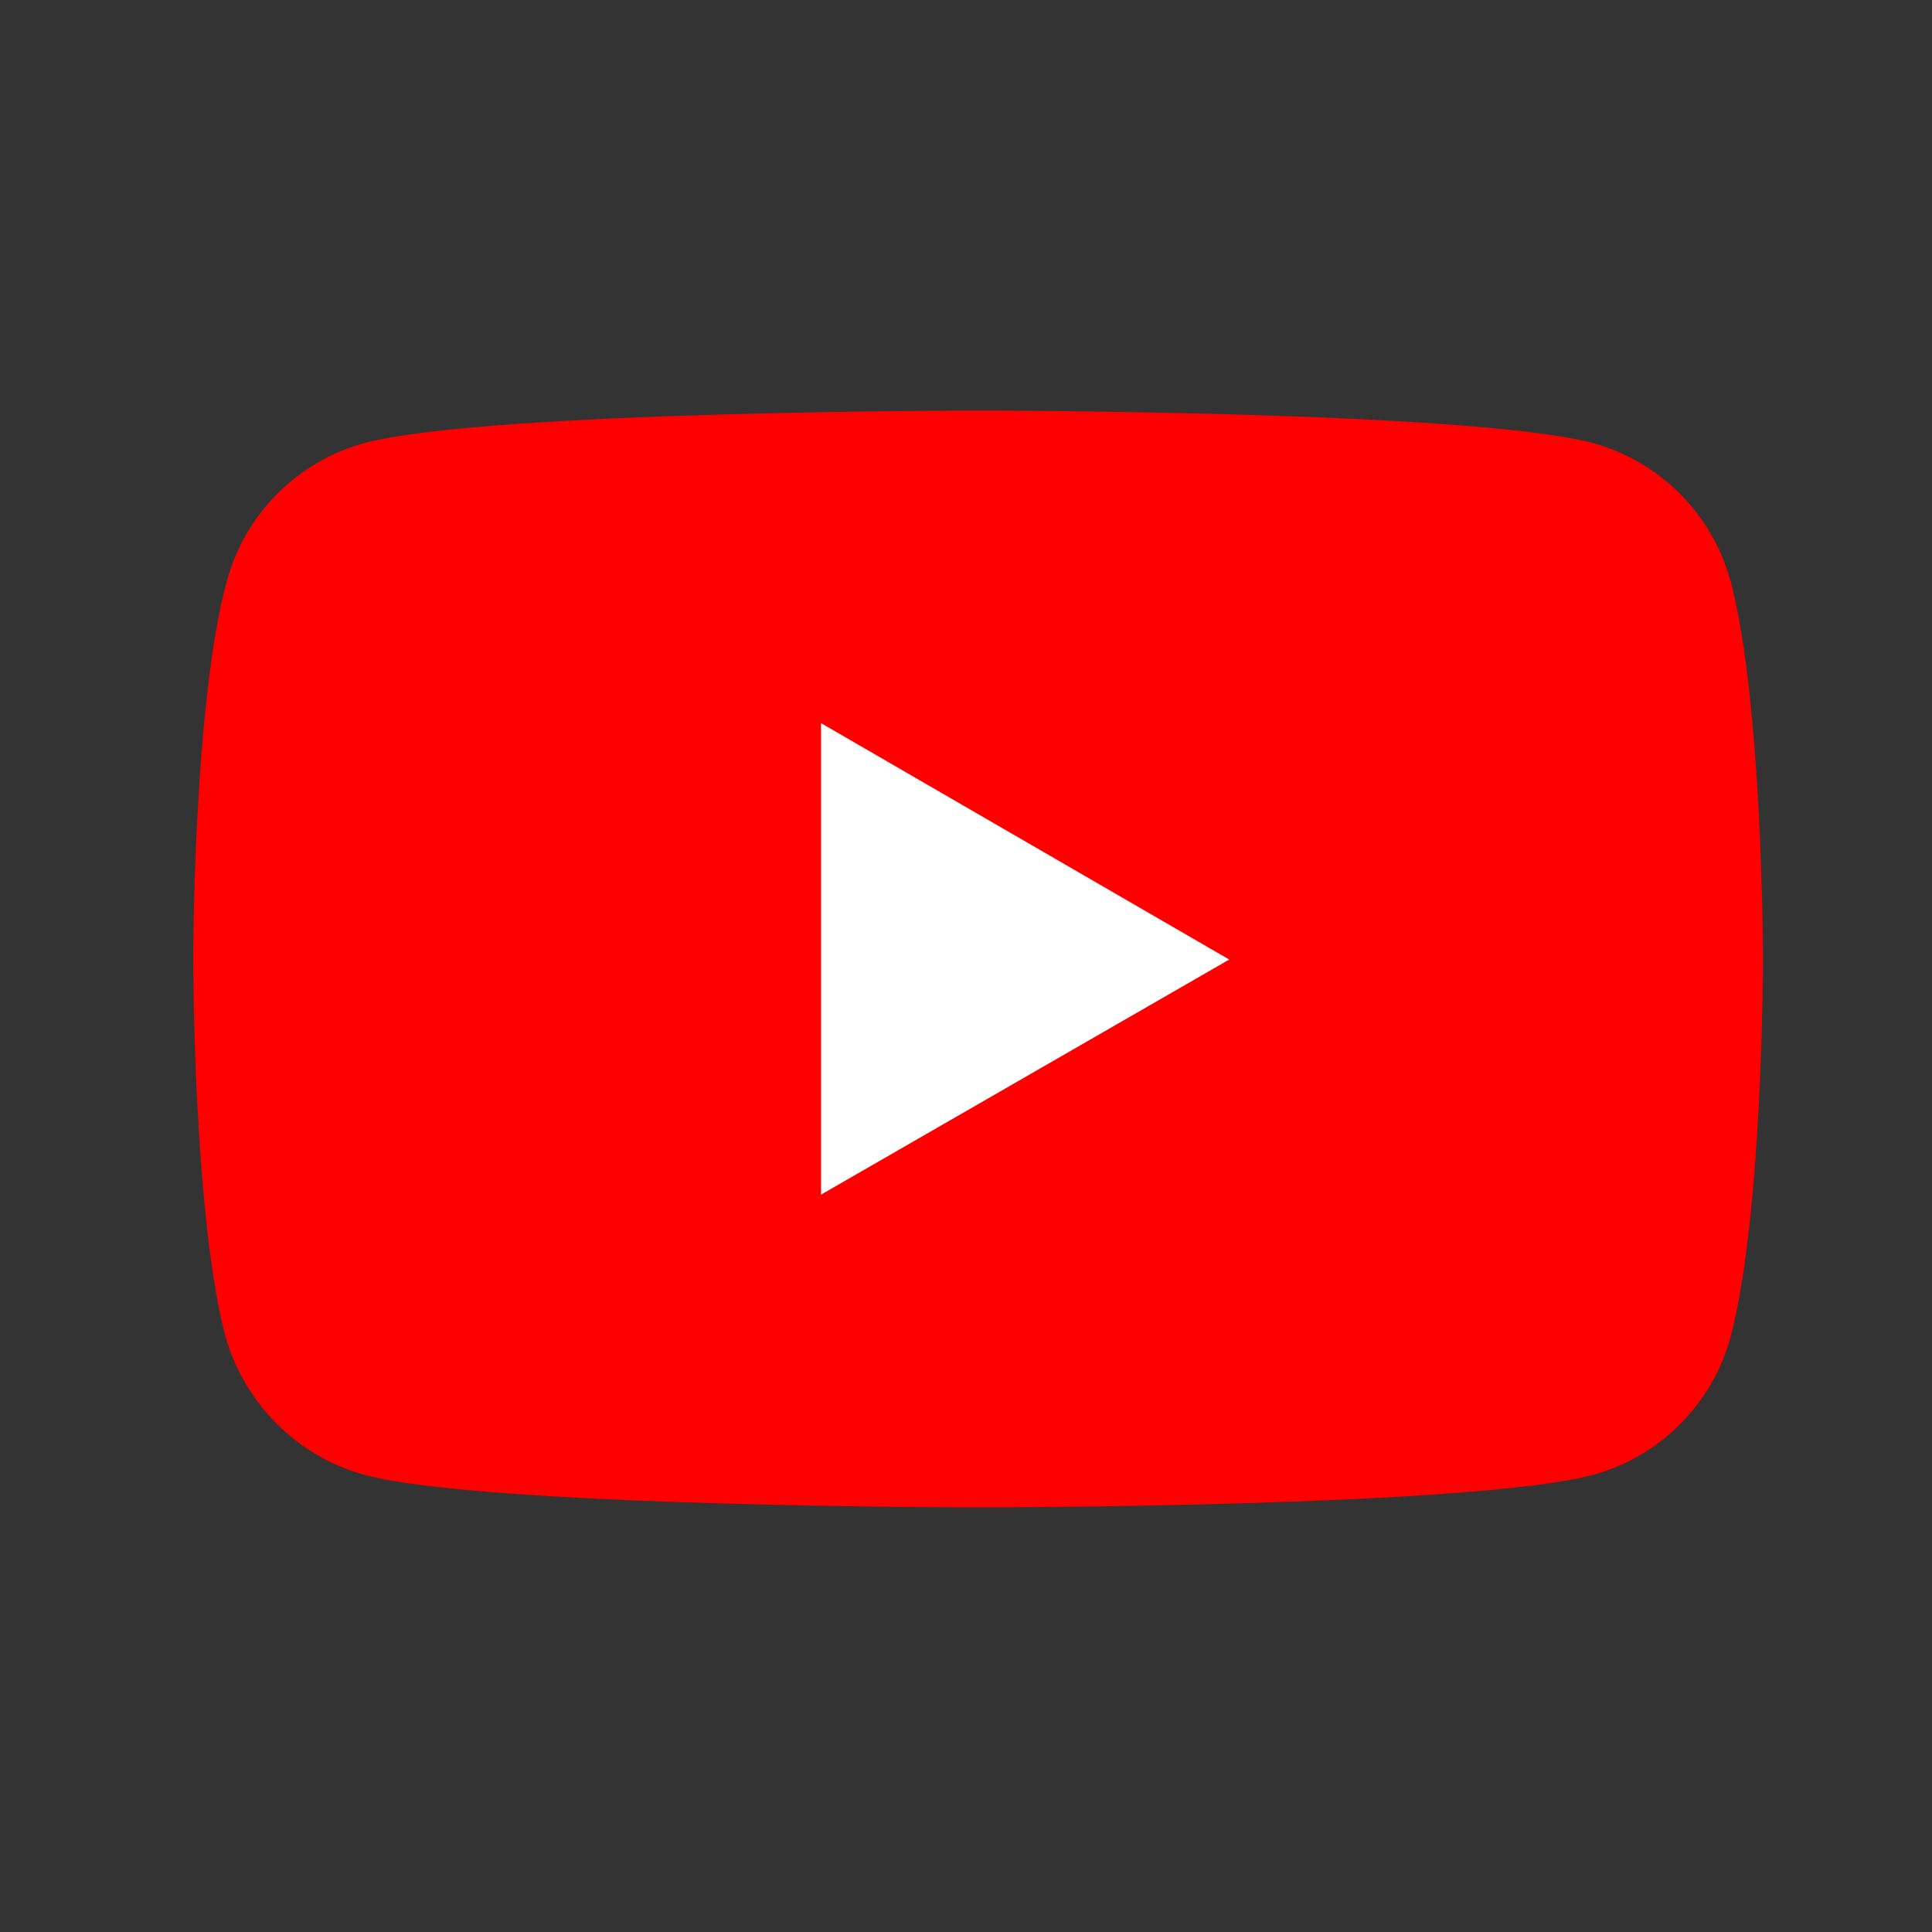
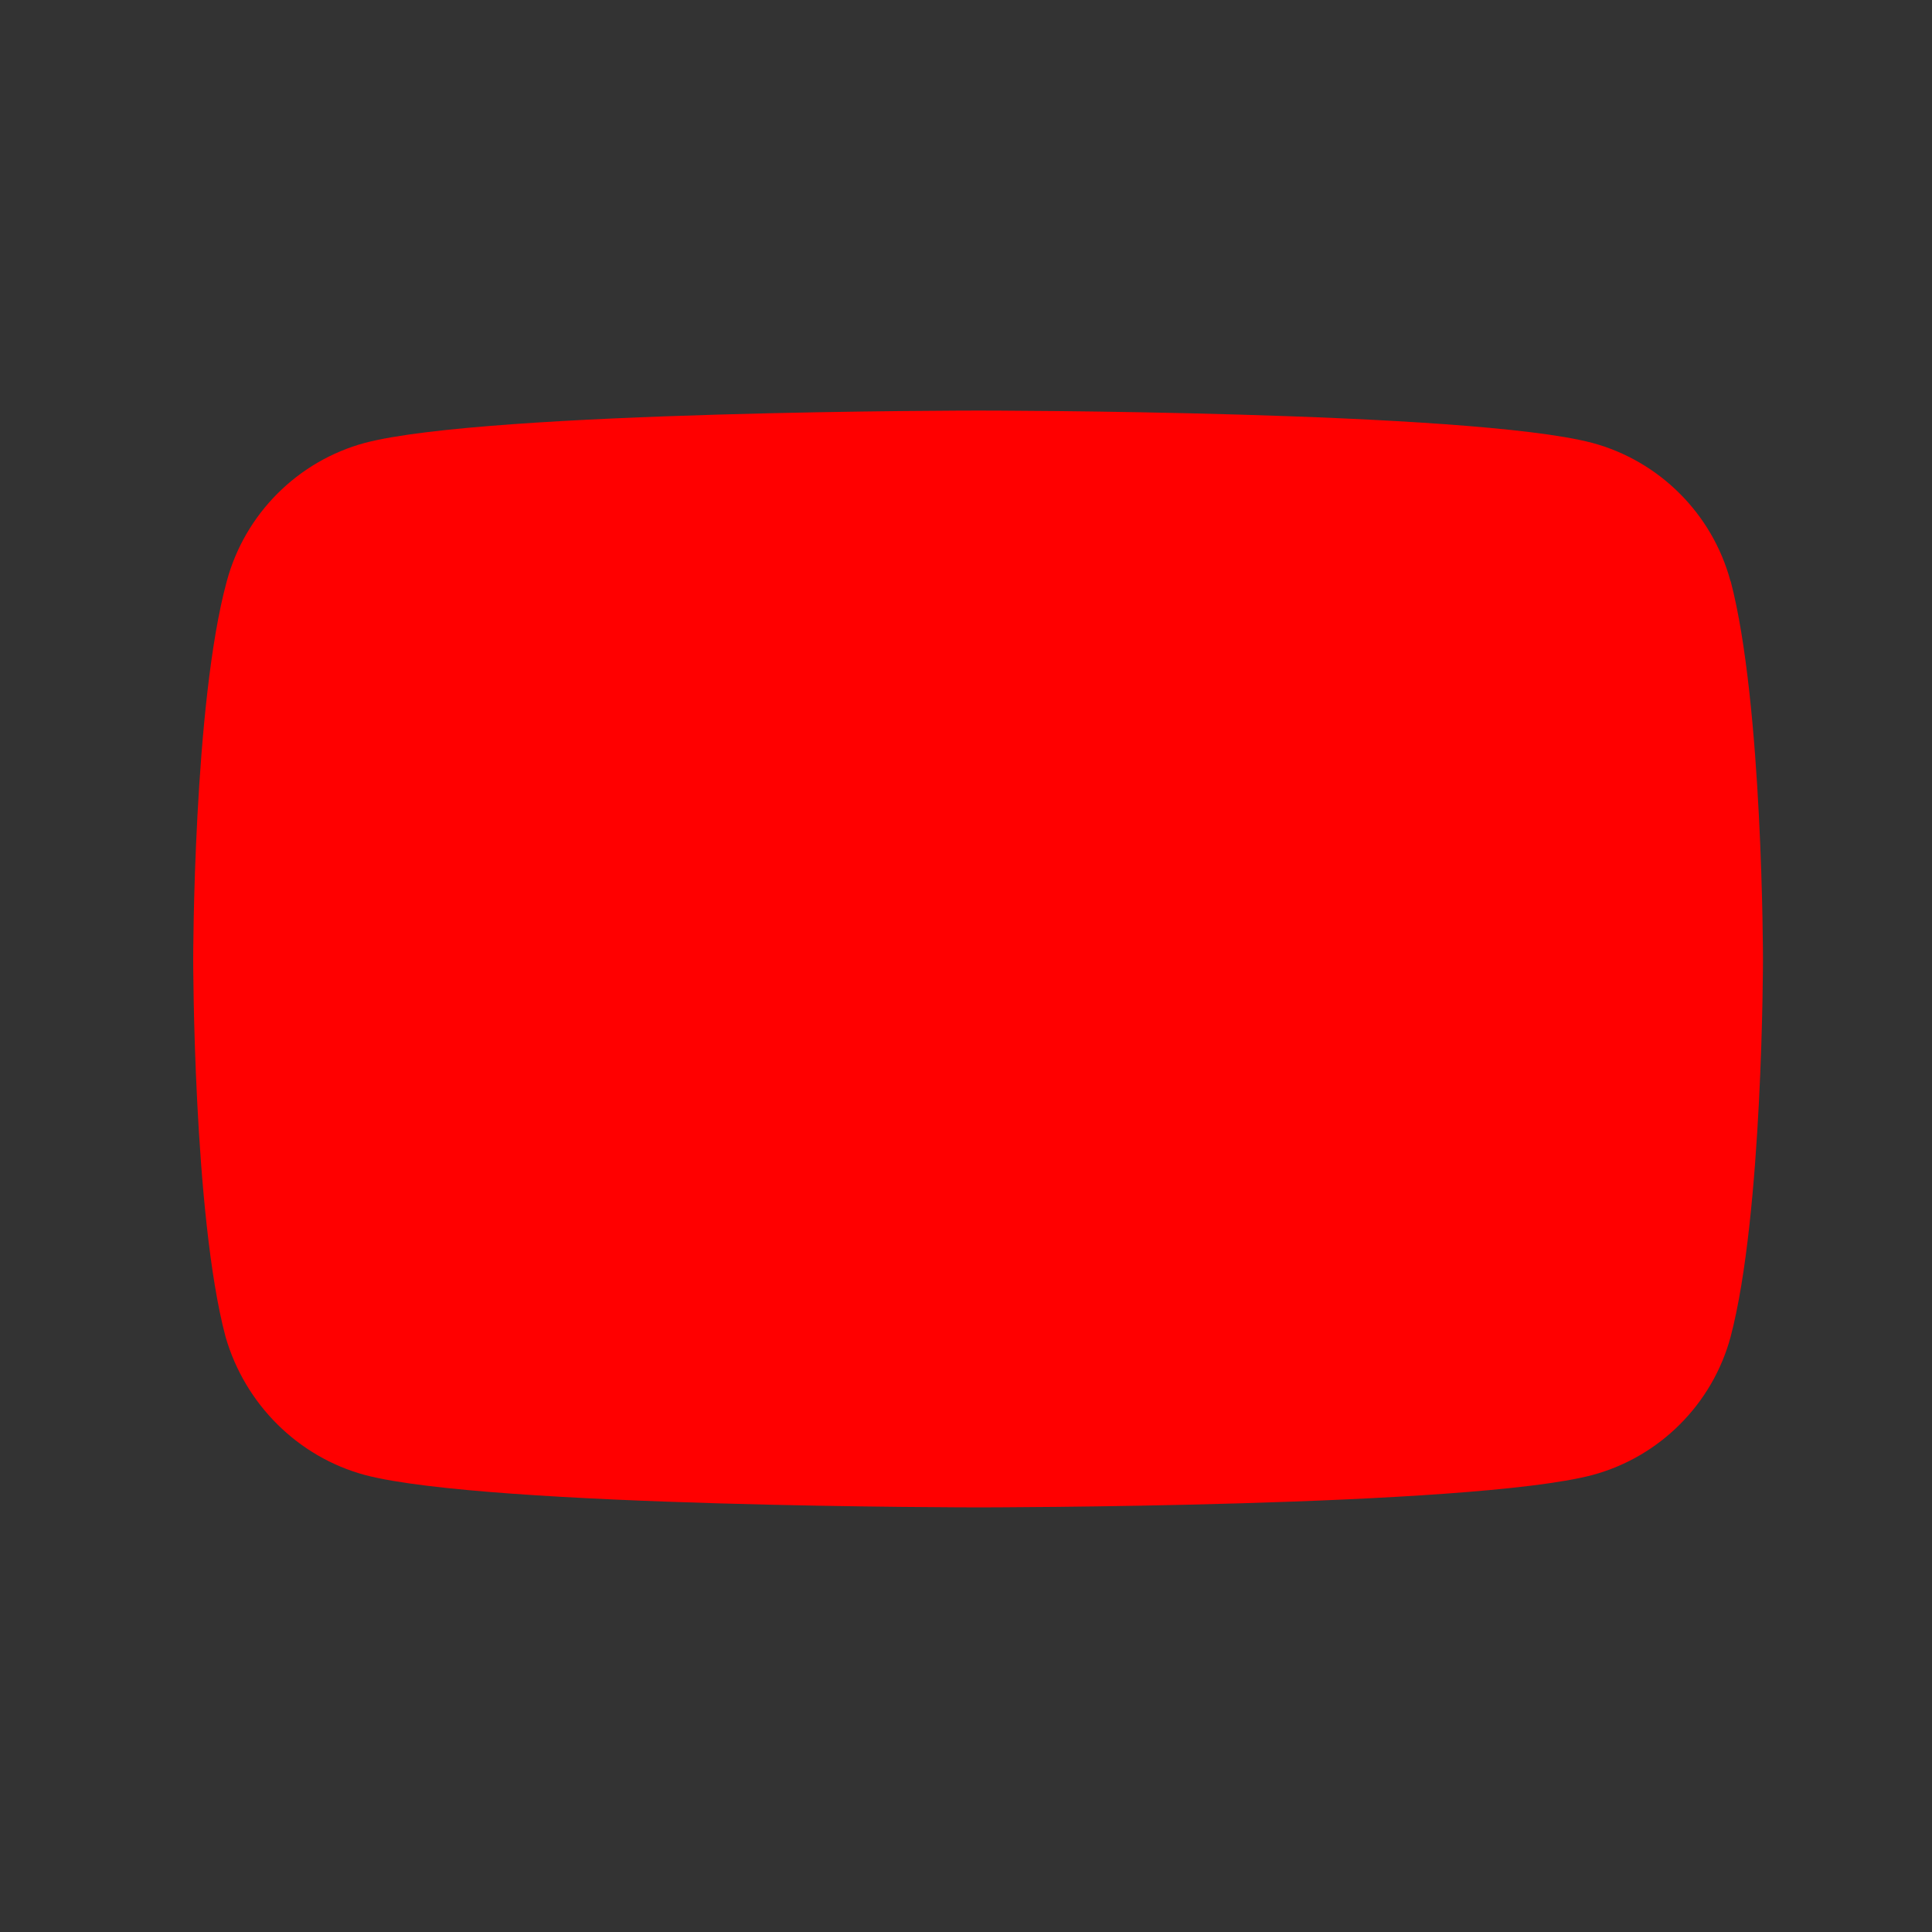
<svg xmlns="http://www.w3.org/2000/svg" width="55" height="55" viewBox="0 0 55 55" fill="none">
  <rect x="0" y="0" width="55" height="55" fill="#333333" stroke="none" />
  <path d="M49.263 16.543C48.748 14.63 47.241 13.123 45.328 12.608C41.835 11.688 27.858 11.688 27.858 11.688C27.858 11.688 13.884 11.688 10.388 12.608C8.478 13.123 6.971 14.63 6.457 16.543C5.5 20.036 5.5 27.316 5.5 27.316C5.5 27.316 5.5 34.595 6.421 38.056C6.971 39.969 8.482 41.477 10.392 41.991C13.884 42.912 27.862 42.912 27.862 42.912C27.862 42.912 41.835 42.912 45.332 41.991C47.245 41.477 48.752 39.969 49.267 38.056C50.188 34.563 50.188 27.316 50.188 27.316C50.188 27.316 50.188 20.036 49.267 16.539L49.263 16.543Z" fill="#FF0000" />
-   <path d="M23.373 34.009L34.994 27.316L23.373 20.586V34.009Z" fill="white" />
</svg>